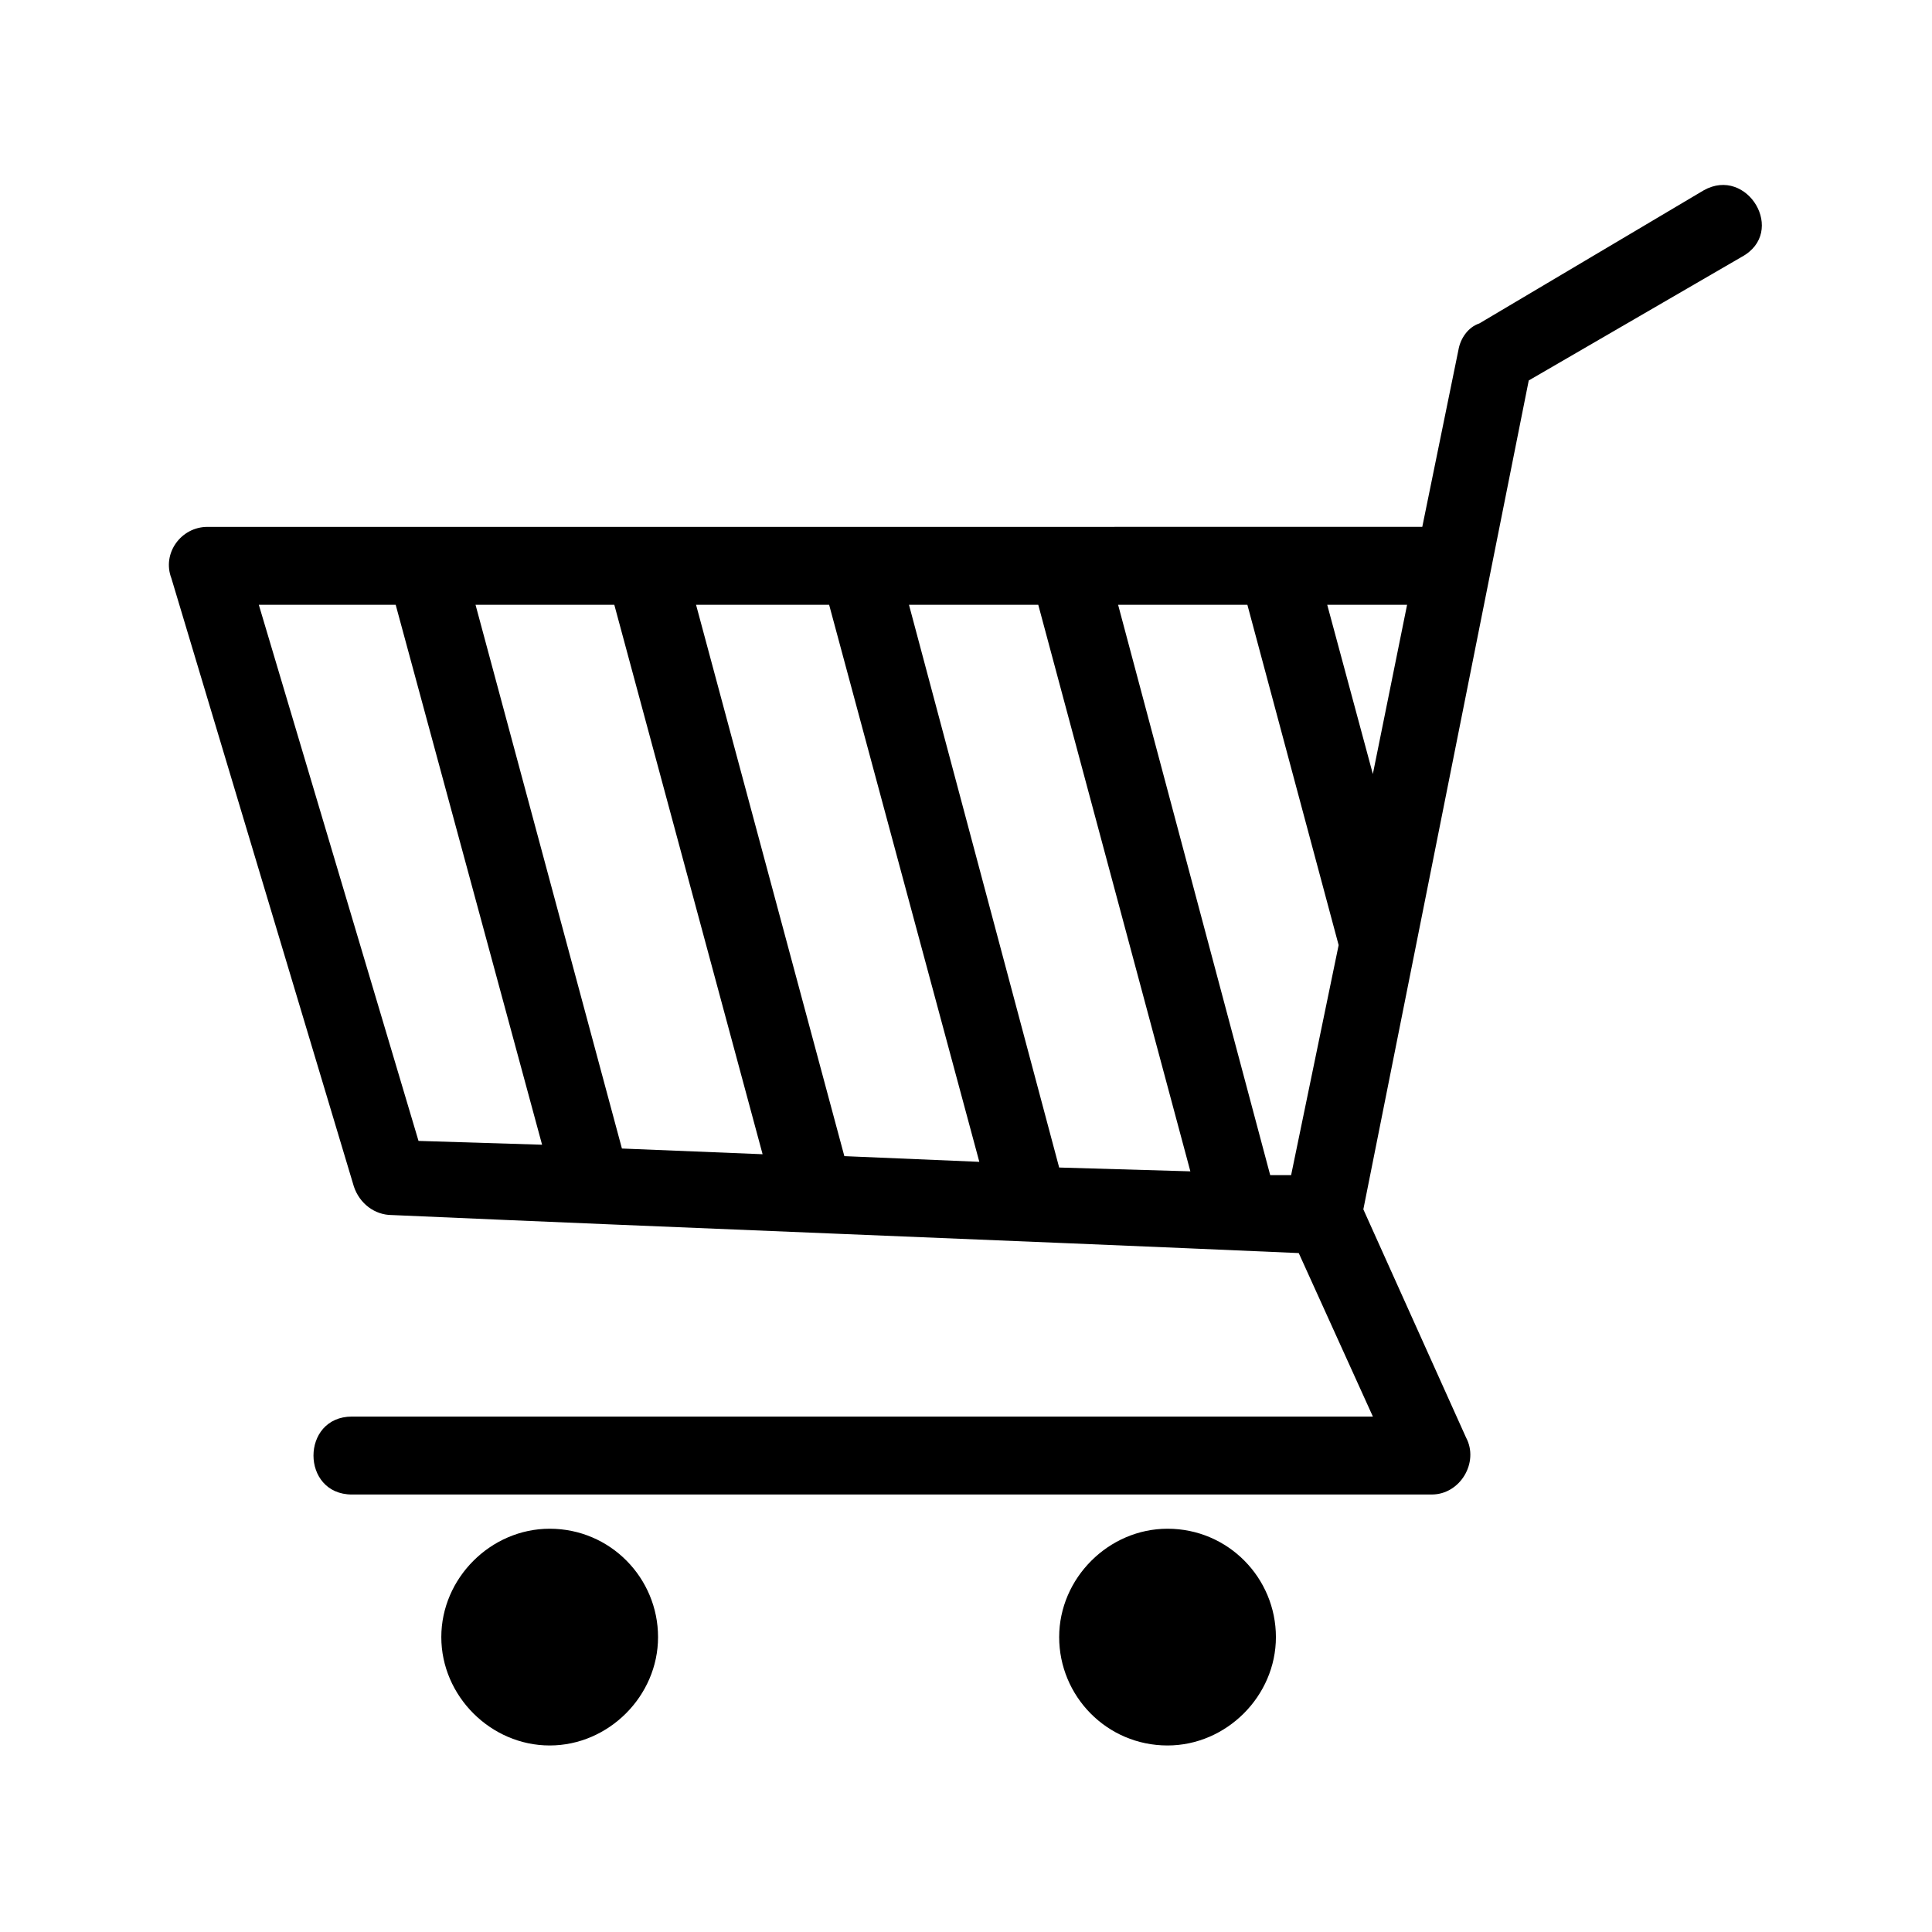
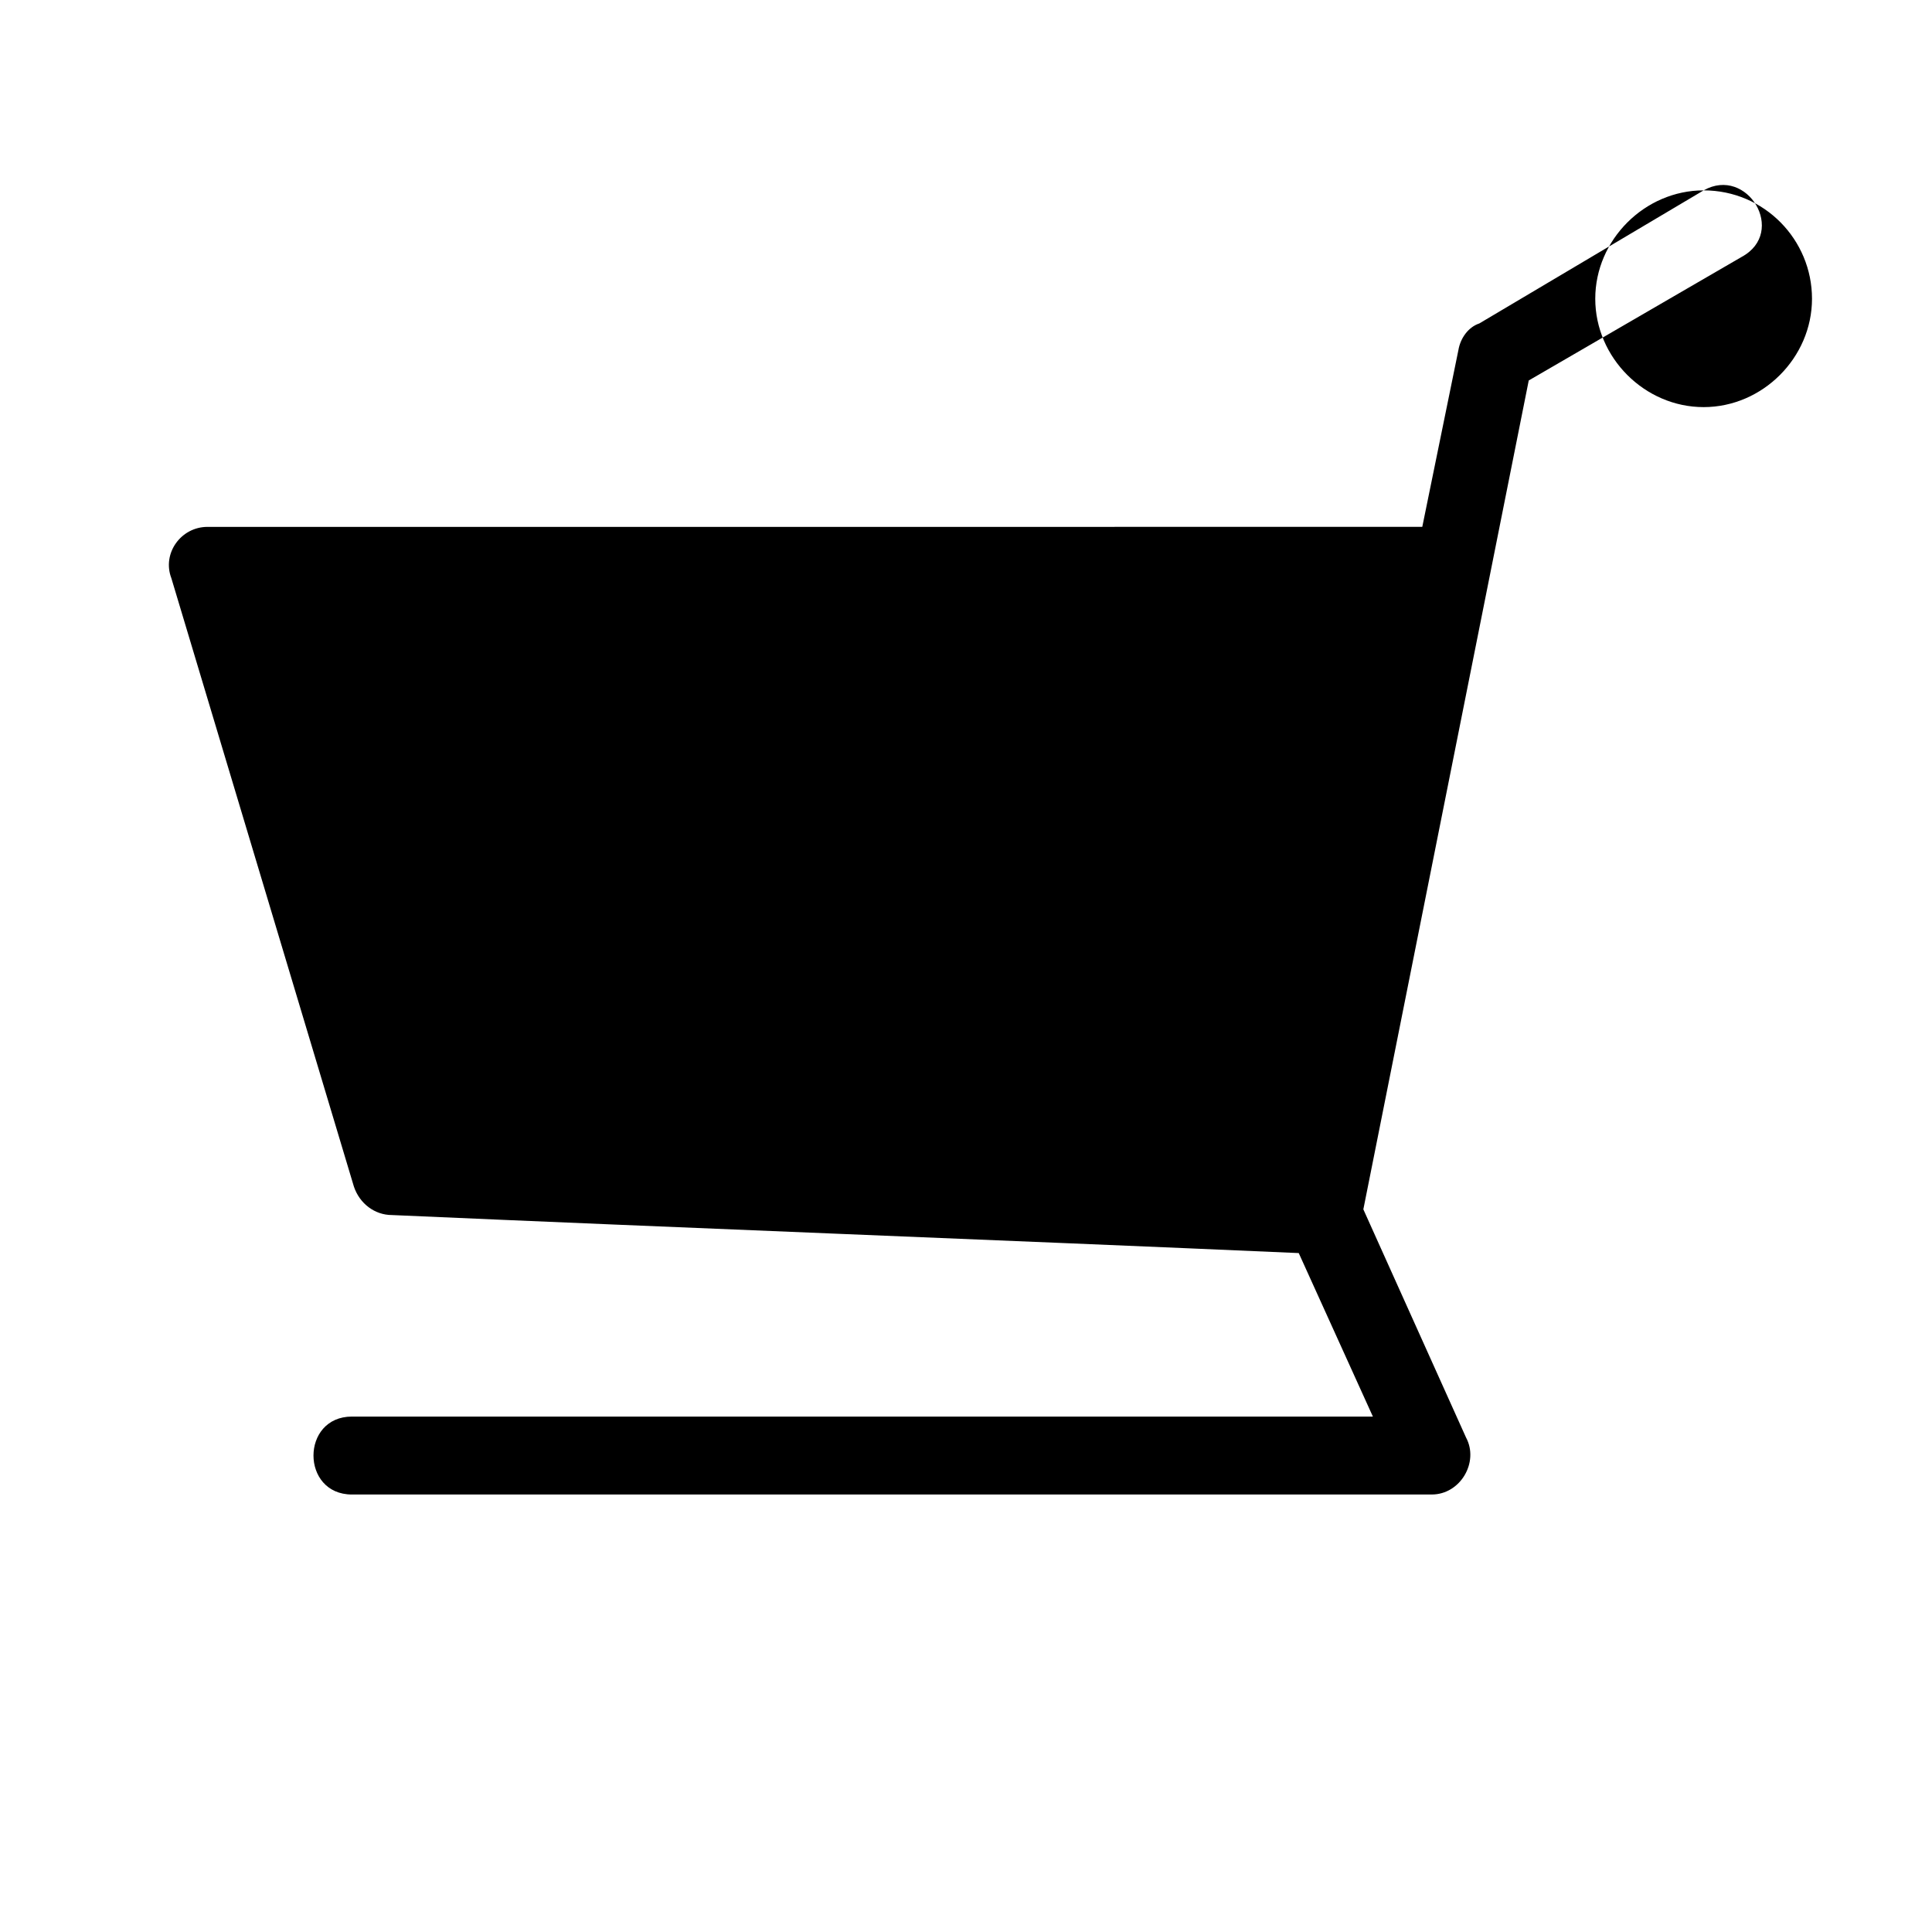
<svg xmlns="http://www.w3.org/2000/svg" fill="#000000" width="800px" height="800px" version="1.1" viewBox="144 144 512 512">
-   <path d="m595.48 194.45c11.586-6.551 22.168 11.082 10.078 17.633l-56.426 32.746c-14.609 73.051-29.223 146.61-43.832 219.66l27.207 60.457c3.527 6.551-1.512 15.113-9.07 15.113l-286.16 0.004c-13.602 0-13.602-20.656 0-20.656h270.55l-19.648-43.328c-80.609-3.527-160.21-6.551-240.32-10.078-4.535 0-8.566-3.023-10.078-7.559l-48.367-161.21c-2.519-6.551 2.519-13.602 9.574-13.602l321.93-0.004 9.574-46.855c0.504-3.023 2.519-6.047 5.543-7.055zm-305.81 354.68c16.121 0 28.719 13.098 28.719 28.719 0 15.617-13.098 28.719-28.719 28.719-15.617 0-28.719-13.098-28.719-28.719 0-15.617 13.102-28.719 28.719-28.719zm163.74 0c16.121 0 28.719 13.098 28.719 28.719 0 15.617-13.098 28.719-28.719 28.719-16.121 0-28.719-13.098-28.719-28.719 0-15.617 13.102-28.719 28.719-28.719zm42.32-244.85 12.09 44.84 9.07-44.84zm3.023 90.184-24.184-90.184h-34.258l40.305 151.14h5.543zm-39.297 59.953-40.305-150.14h-34.262l39.801 149.13zm-55.926-2.519-39.801-147.62h-35.266l39.297 146.11zm-57.434-2.016-39.297-145.6h-36.777l38.793 144.09zm-58.441-2.519-38.793-143.08h-36.273l42.32 142.07z" fill-rule="evenodd" />
+   <path d="m595.48 194.45c11.586-6.551 22.168 11.082 10.078 17.633l-56.426 32.746c-14.609 73.051-29.223 146.61-43.832 219.66l27.207 60.457c3.527 6.551-1.512 15.113-9.07 15.113l-286.16 0.004c-13.602 0-13.602-20.656 0-20.656h270.55l-19.648-43.328c-80.609-3.527-160.21-6.551-240.32-10.078-4.535 0-8.566-3.023-10.078-7.559l-48.367-161.21c-2.519-6.551 2.519-13.602 9.574-13.602l321.93-0.004 9.574-46.855c0.504-3.023 2.519-6.047 5.543-7.055zc16.121 0 28.719 13.098 28.719 28.719 0 15.617-13.098 28.719-28.719 28.719-15.617 0-28.719-13.098-28.719-28.719 0-15.617 13.102-28.719 28.719-28.719zm163.74 0c16.121 0 28.719 13.098 28.719 28.719 0 15.617-13.098 28.719-28.719 28.719-16.121 0-28.719-13.098-28.719-28.719 0-15.617 13.102-28.719 28.719-28.719zm42.32-244.85 12.09 44.84 9.07-44.84zm3.023 90.184-24.184-90.184h-34.258l40.305 151.14h5.543zm-39.297 59.953-40.305-150.14h-34.262l39.801 149.13zm-55.926-2.519-39.801-147.62h-35.266l39.297 146.11zm-57.434-2.016-39.297-145.6h-36.777l38.793 144.09zm-58.441-2.519-38.793-143.08h-36.273l42.32 142.07z" fill-rule="evenodd" />
</svg>